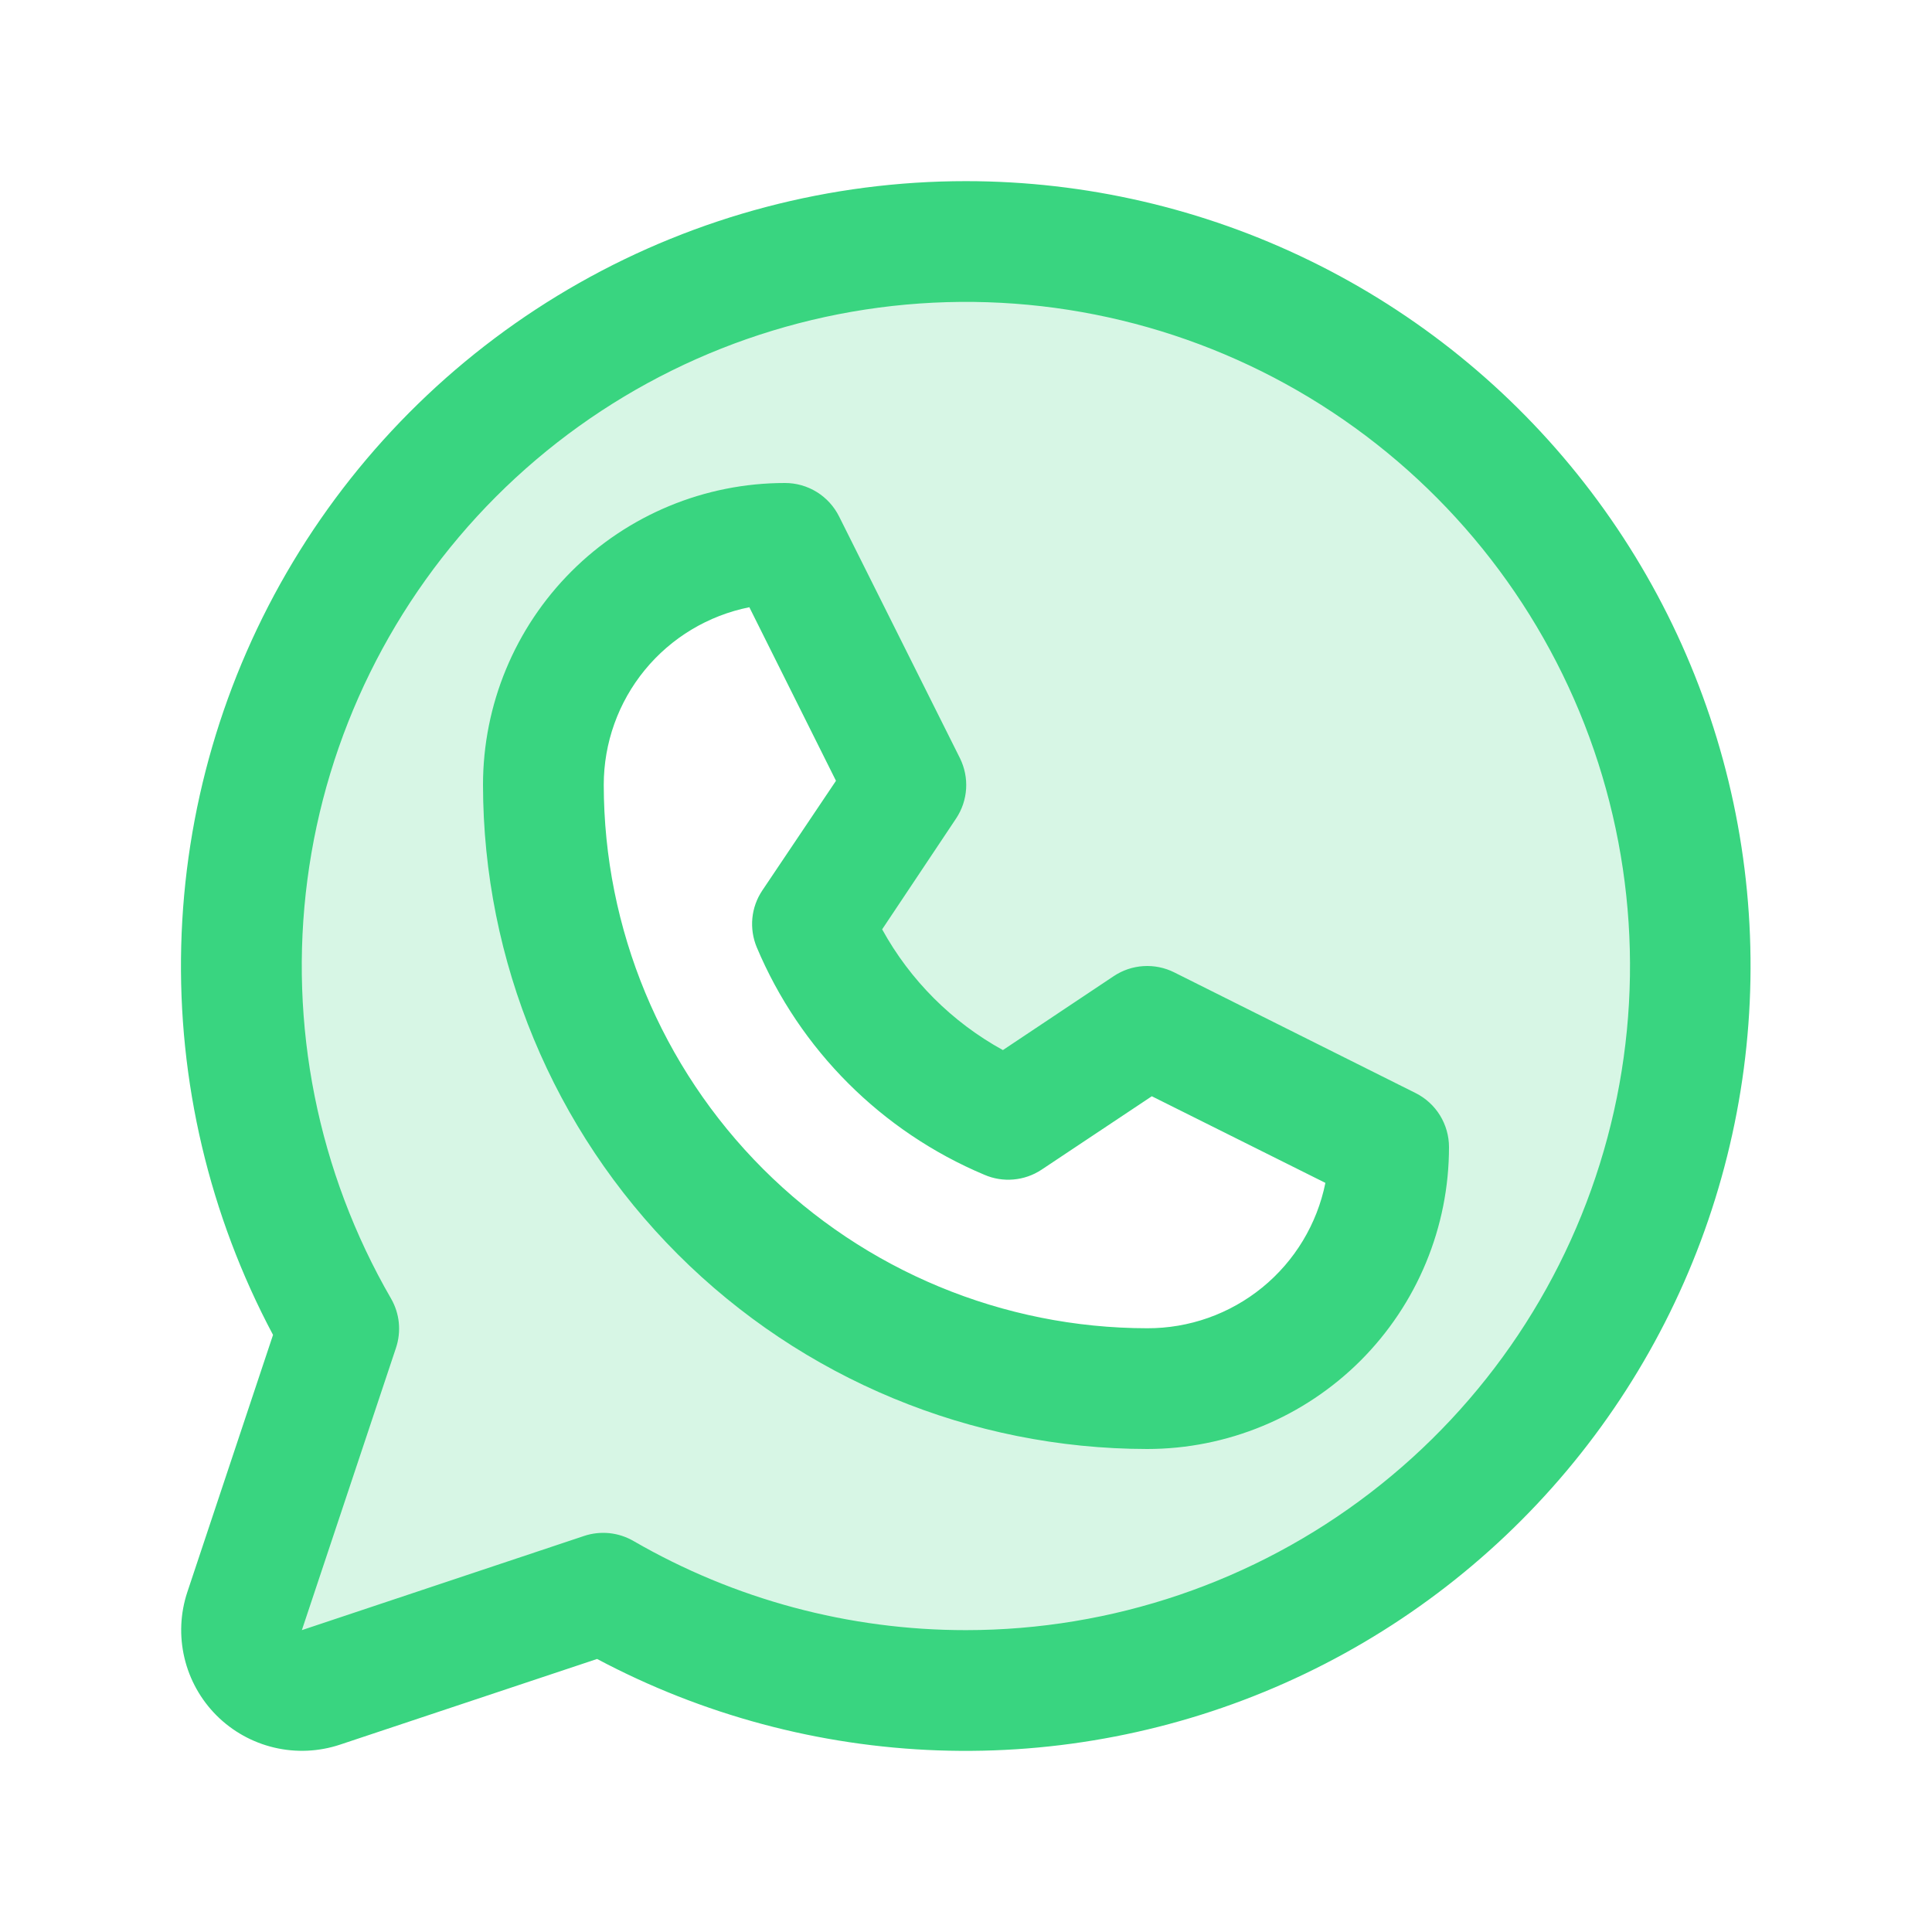
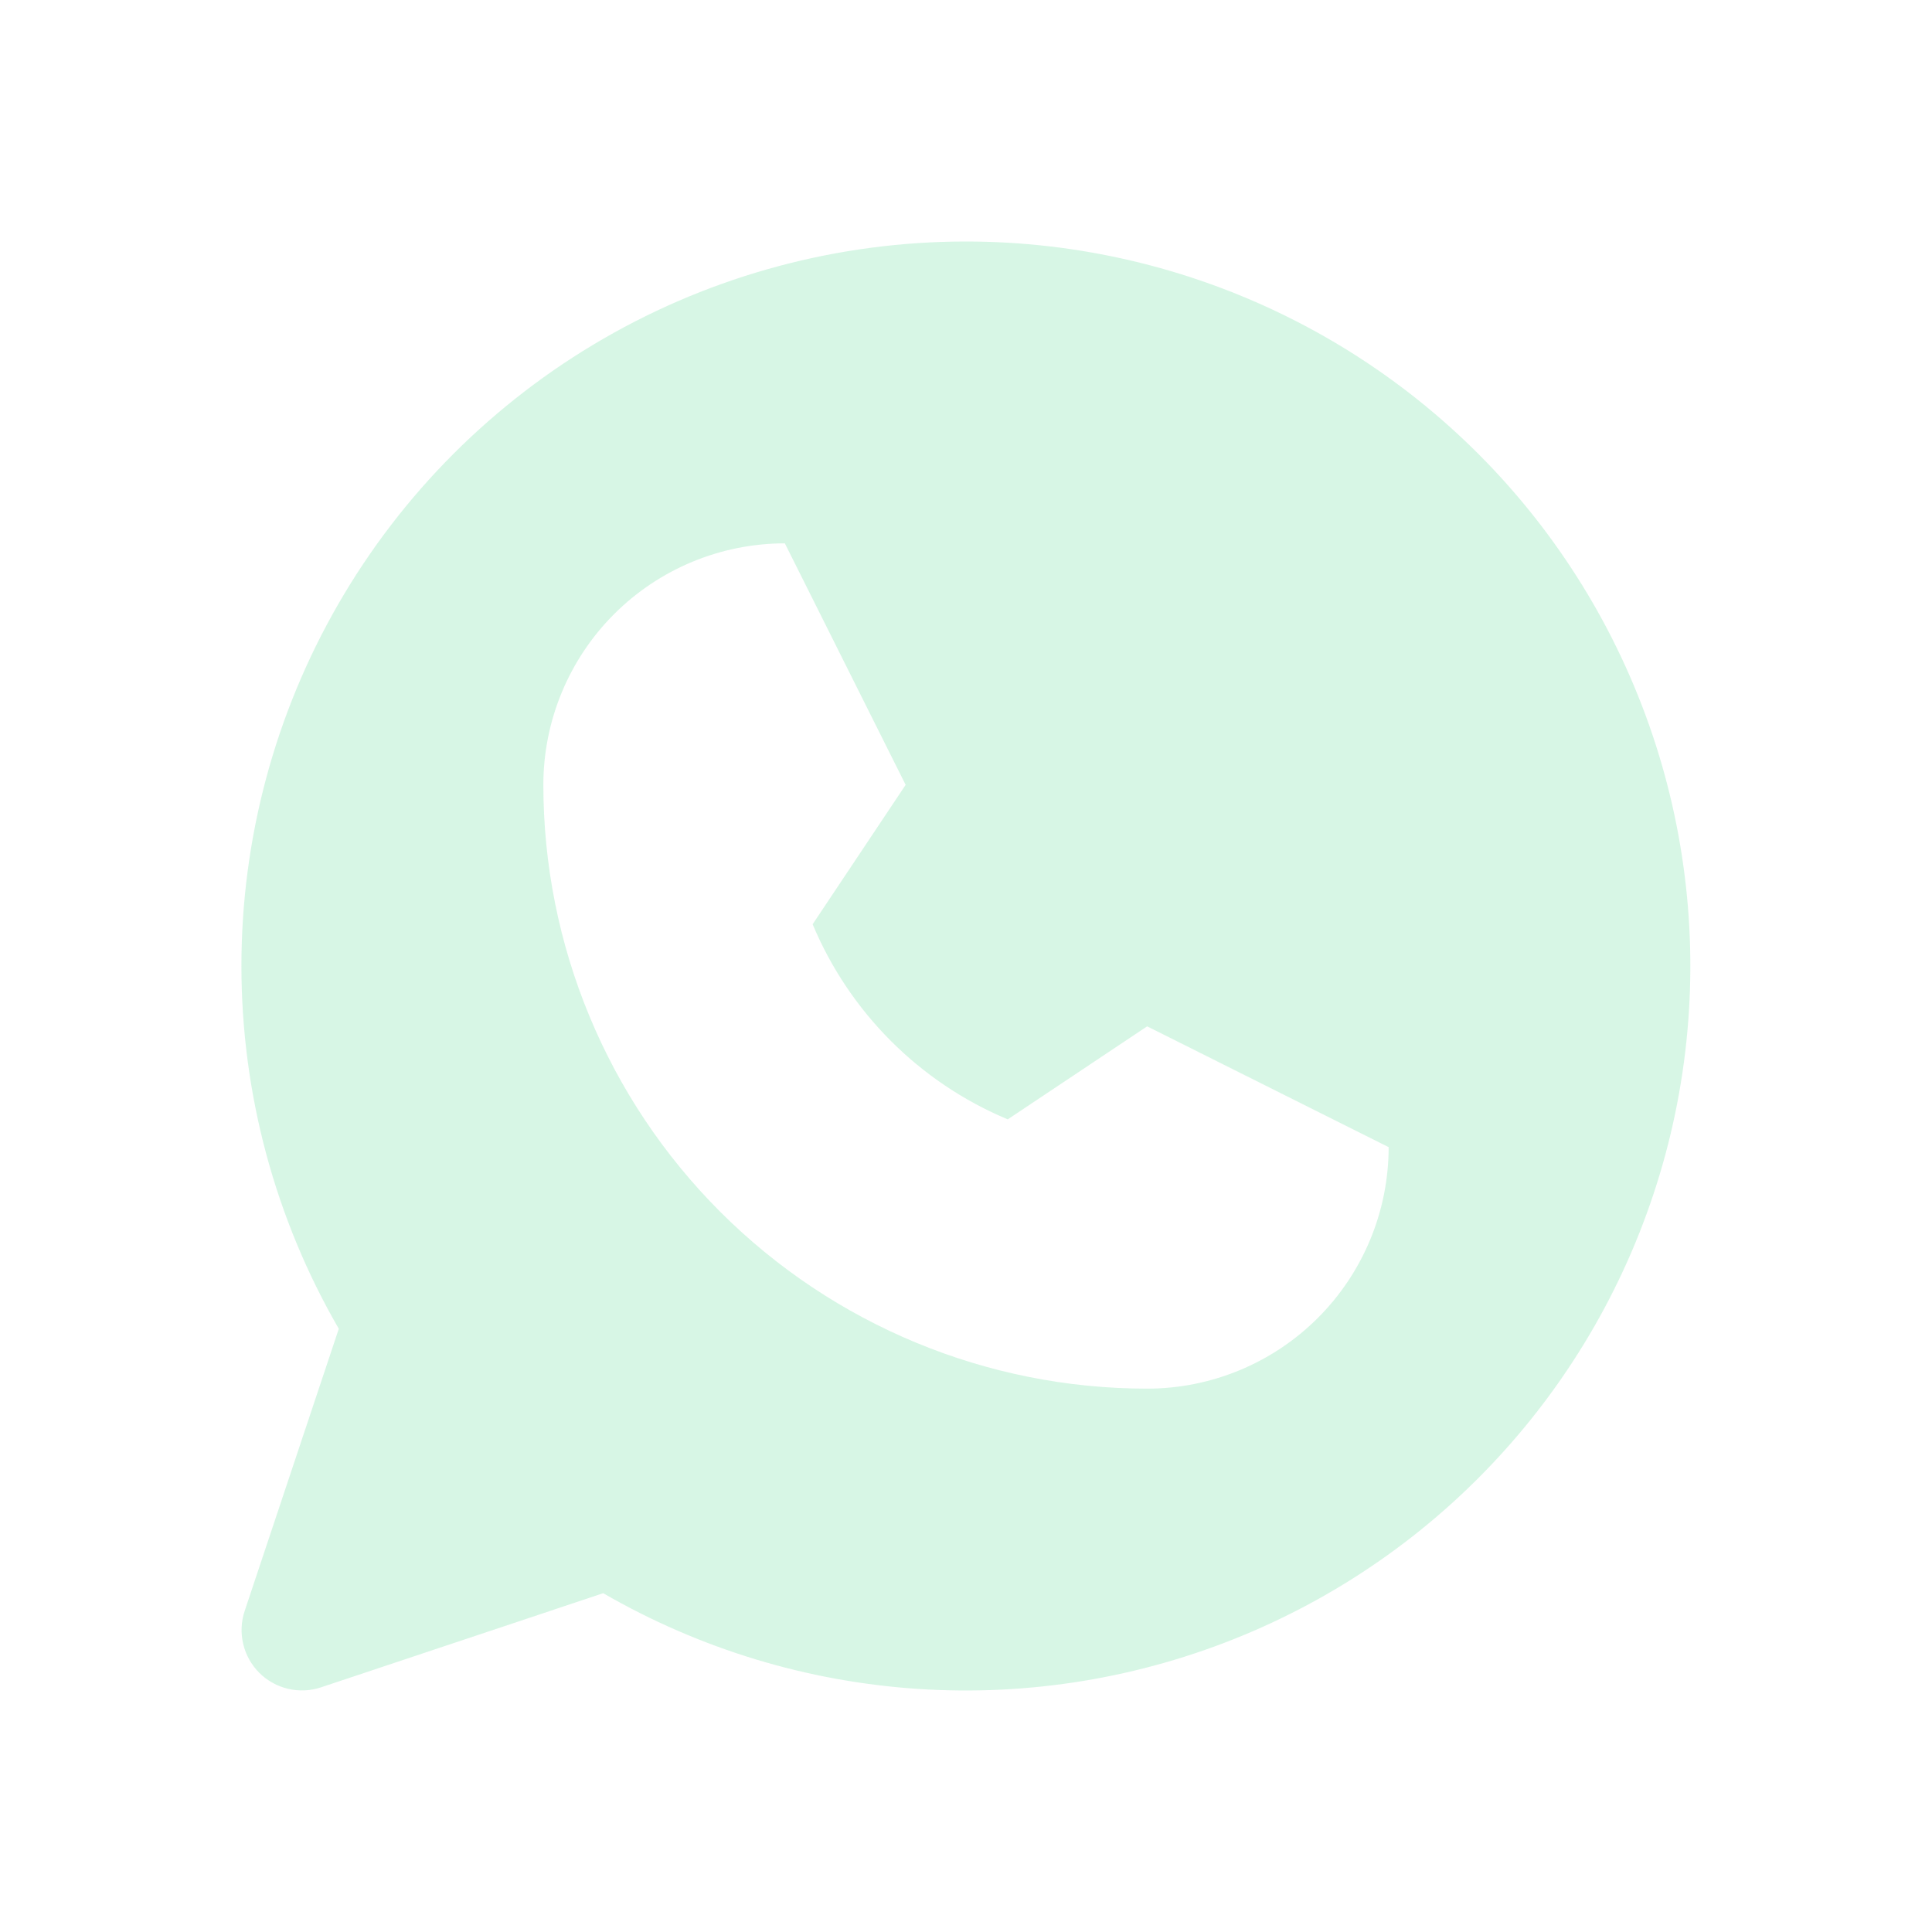
<svg xmlns="http://www.w3.org/2000/svg" width="50" height="50" viewBox="0 0 50 50" fill="none">
  <path opacity="0.2" d="M25 6.25C21.707 6.25 18.472 7.116 15.621 8.763C12.769 10.41 10.402 12.778 8.756 15.631C7.111 18.483 6.246 21.718 6.248 25.011C6.25 28.304 7.119 31.538 8.768 34.389L6.332 41.691C6.24 41.967 6.227 42.262 6.294 42.545C6.36 42.827 6.504 43.085 6.709 43.291C6.915 43.496 7.173 43.64 7.455 43.706C7.738 43.773 8.033 43.76 8.309 43.668L15.611 41.232C18.102 42.672 20.889 43.52 23.759 43.709C26.63 43.899 29.505 43.426 32.163 42.326C34.821 41.227 37.19 39.531 39.087 37.369C40.985 35.207 42.359 32.638 43.105 29.86C43.851 27.082 43.947 24.17 43.387 21.349C42.827 18.527 41.625 15.873 39.875 13.59C38.125 11.308 35.873 9.459 33.293 8.186C30.714 6.913 27.876 6.251 25 6.25ZM29.688 35.938C25.544 35.938 21.569 34.291 18.639 31.361C15.709 28.431 14.062 24.456 14.062 20.312C14.062 18.655 14.721 17.065 15.893 15.893C17.065 14.721 18.655 14.062 20.312 14.062L23.438 20.312L21.031 23.92C21.986 26.201 23.799 28.014 26.08 28.969L29.688 26.562L35.938 29.688C35.938 31.345 35.279 32.935 34.107 34.107C32.935 35.279 31.345 35.938 29.688 35.938Z" fill="#39D580" />
-   <path d="M36.637 28.289L30.387 25.164C30.141 25.041 29.867 24.986 29.592 25.003C29.318 25.02 29.053 25.109 28.824 25.262L25.955 27.176C24.638 26.452 23.554 25.368 22.83 24.051L24.744 21.182C24.896 20.953 24.986 20.688 25.003 20.413C25.02 20.139 24.964 19.865 24.842 19.619L21.717 13.369C21.587 13.108 21.387 12.887 21.139 12.734C20.891 12.58 20.604 12.499 20.312 12.5C18.241 12.5 16.253 13.323 14.788 14.788C13.323 16.253 12.5 18.241 12.5 20.312C12.505 24.869 14.318 29.238 17.54 32.46C20.762 35.682 25.131 37.495 29.688 37.5C30.713 37.5 31.729 37.298 32.677 36.905C33.625 36.513 34.486 35.937 35.212 35.212C35.937 34.486 36.513 33.625 36.905 32.677C37.298 31.729 37.5 30.713 37.5 29.688C37.5 29.397 37.419 29.113 37.267 28.866C37.115 28.619 36.896 28.419 36.637 28.289ZM29.688 34.375C25.959 34.371 22.385 32.888 19.748 30.252C17.112 27.615 15.629 24.041 15.625 20.312C15.625 19.229 16 18.178 16.687 17.34C17.374 16.502 18.33 15.928 19.393 15.715L21.635 20.207L19.727 23.047C19.584 23.261 19.496 23.506 19.471 23.762C19.447 24.018 19.485 24.276 19.584 24.514C20.702 27.171 22.816 29.284 25.473 30.402C25.711 30.506 25.971 30.548 26.229 30.525C26.488 30.503 26.736 30.416 26.953 30.273L29.809 28.371L34.301 30.613C34.086 31.677 33.509 32.634 32.668 33.32C31.826 34.006 30.773 34.379 29.688 34.375ZM25 4.688C21.493 4.687 18.046 5.594 14.993 7.321C11.941 9.048 9.388 11.535 7.582 14.542C5.777 17.548 4.78 20.971 4.69 24.476C4.599 27.982 5.418 31.451 7.066 34.547L4.85 41.197C4.666 41.748 4.639 42.339 4.773 42.904C4.906 43.469 5.194 43.985 5.604 44.396C6.015 44.806 6.531 45.094 7.096 45.227C7.661 45.361 8.252 45.334 8.803 45.15L15.453 42.934C18.177 44.383 21.196 45.192 24.279 45.3C27.363 45.408 30.431 44.812 33.25 43.558C36.069 42.304 38.565 40.423 40.549 38.06C42.533 35.697 43.952 32.913 44.699 29.919C45.447 26.926 45.502 23.801 44.862 20.783C44.221 17.765 42.901 14.932 41.002 12.5C39.104 10.068 36.676 8.1 33.903 6.747C31.13 5.393 28.085 4.689 25 4.688ZM25 42.188C21.978 42.19 19.01 41.394 16.395 39.881C16.203 39.77 15.99 39.701 15.77 39.678C15.55 39.656 15.327 39.68 15.117 39.75L7.812 42.188L10.248 34.883C10.318 34.673 10.343 34.45 10.321 34.23C10.299 34.01 10.23 33.797 10.119 33.605C8.225 30.33 7.464 26.521 7.955 22.769C8.446 19.017 10.162 15.532 12.836 12.854C15.51 10.177 18.993 8.457 22.744 7.961C26.496 7.465 30.306 8.221 33.584 10.111C36.862 12.002 39.424 14.921 40.874 18.416C42.323 21.912 42.579 25.788 41.6 29.443C40.622 33.099 38.465 36.329 35.464 38.633C32.462 40.938 28.784 42.187 25 42.188Z" fill="#39D580" />
</svg>